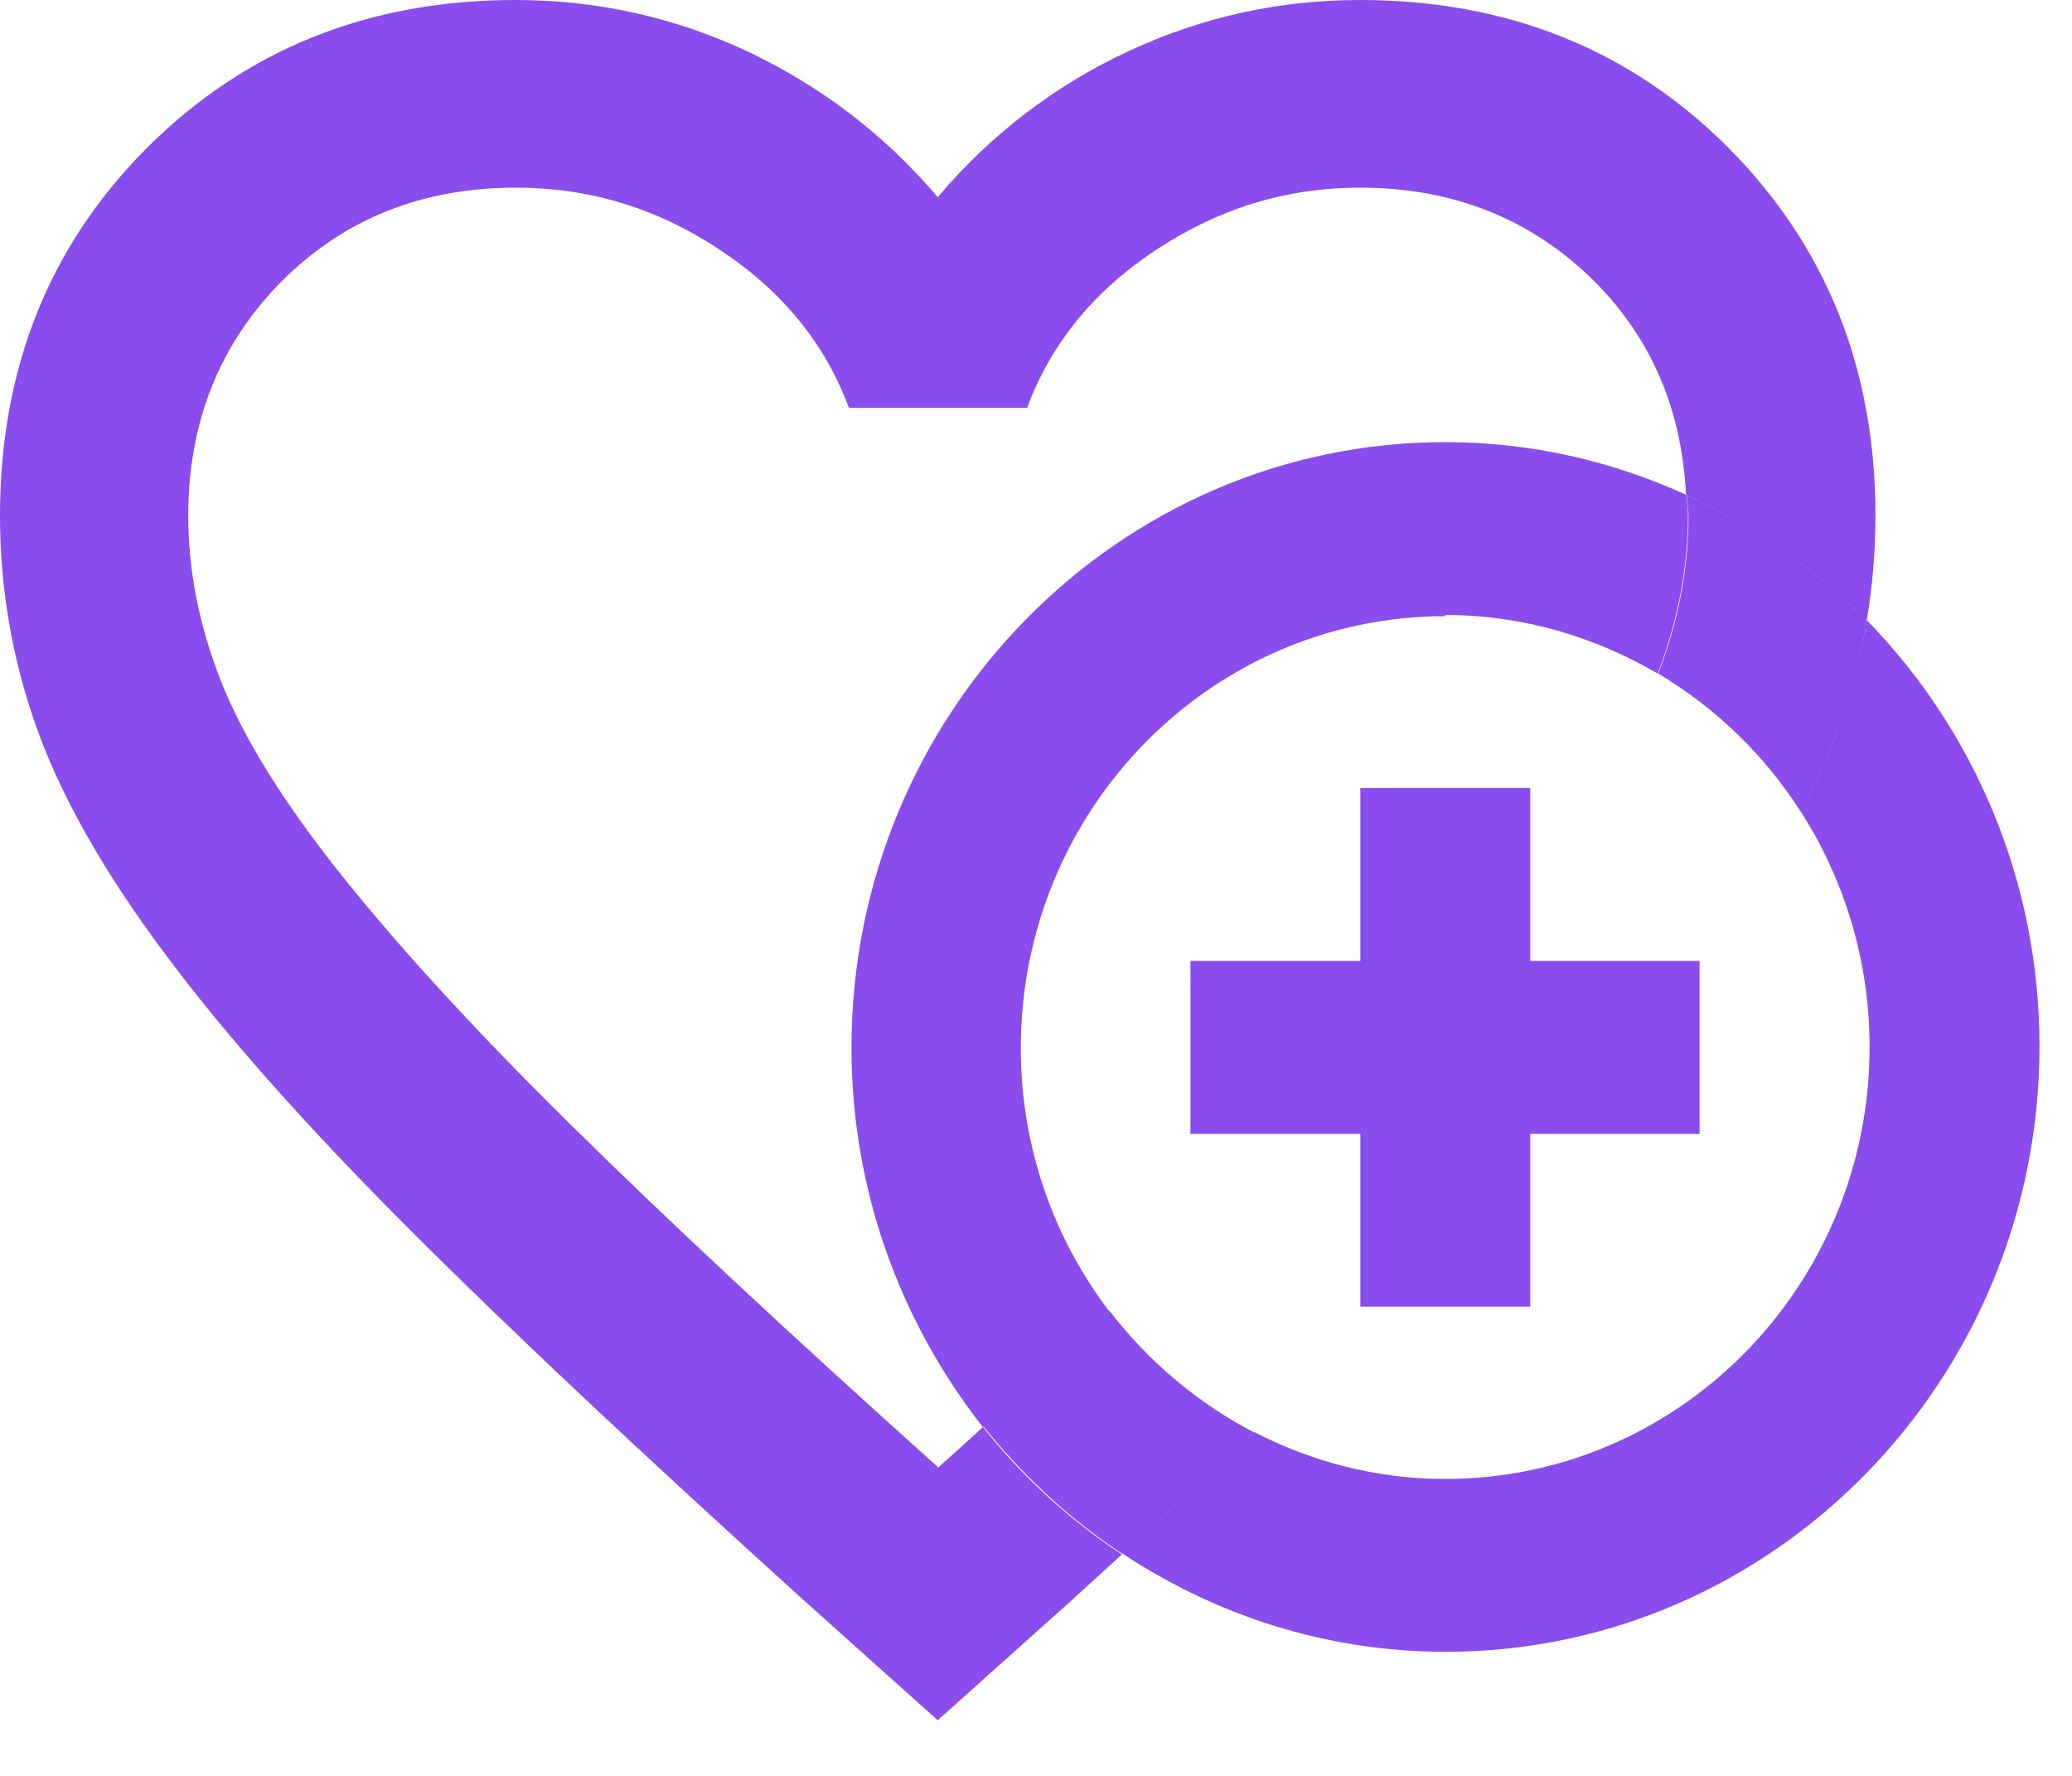
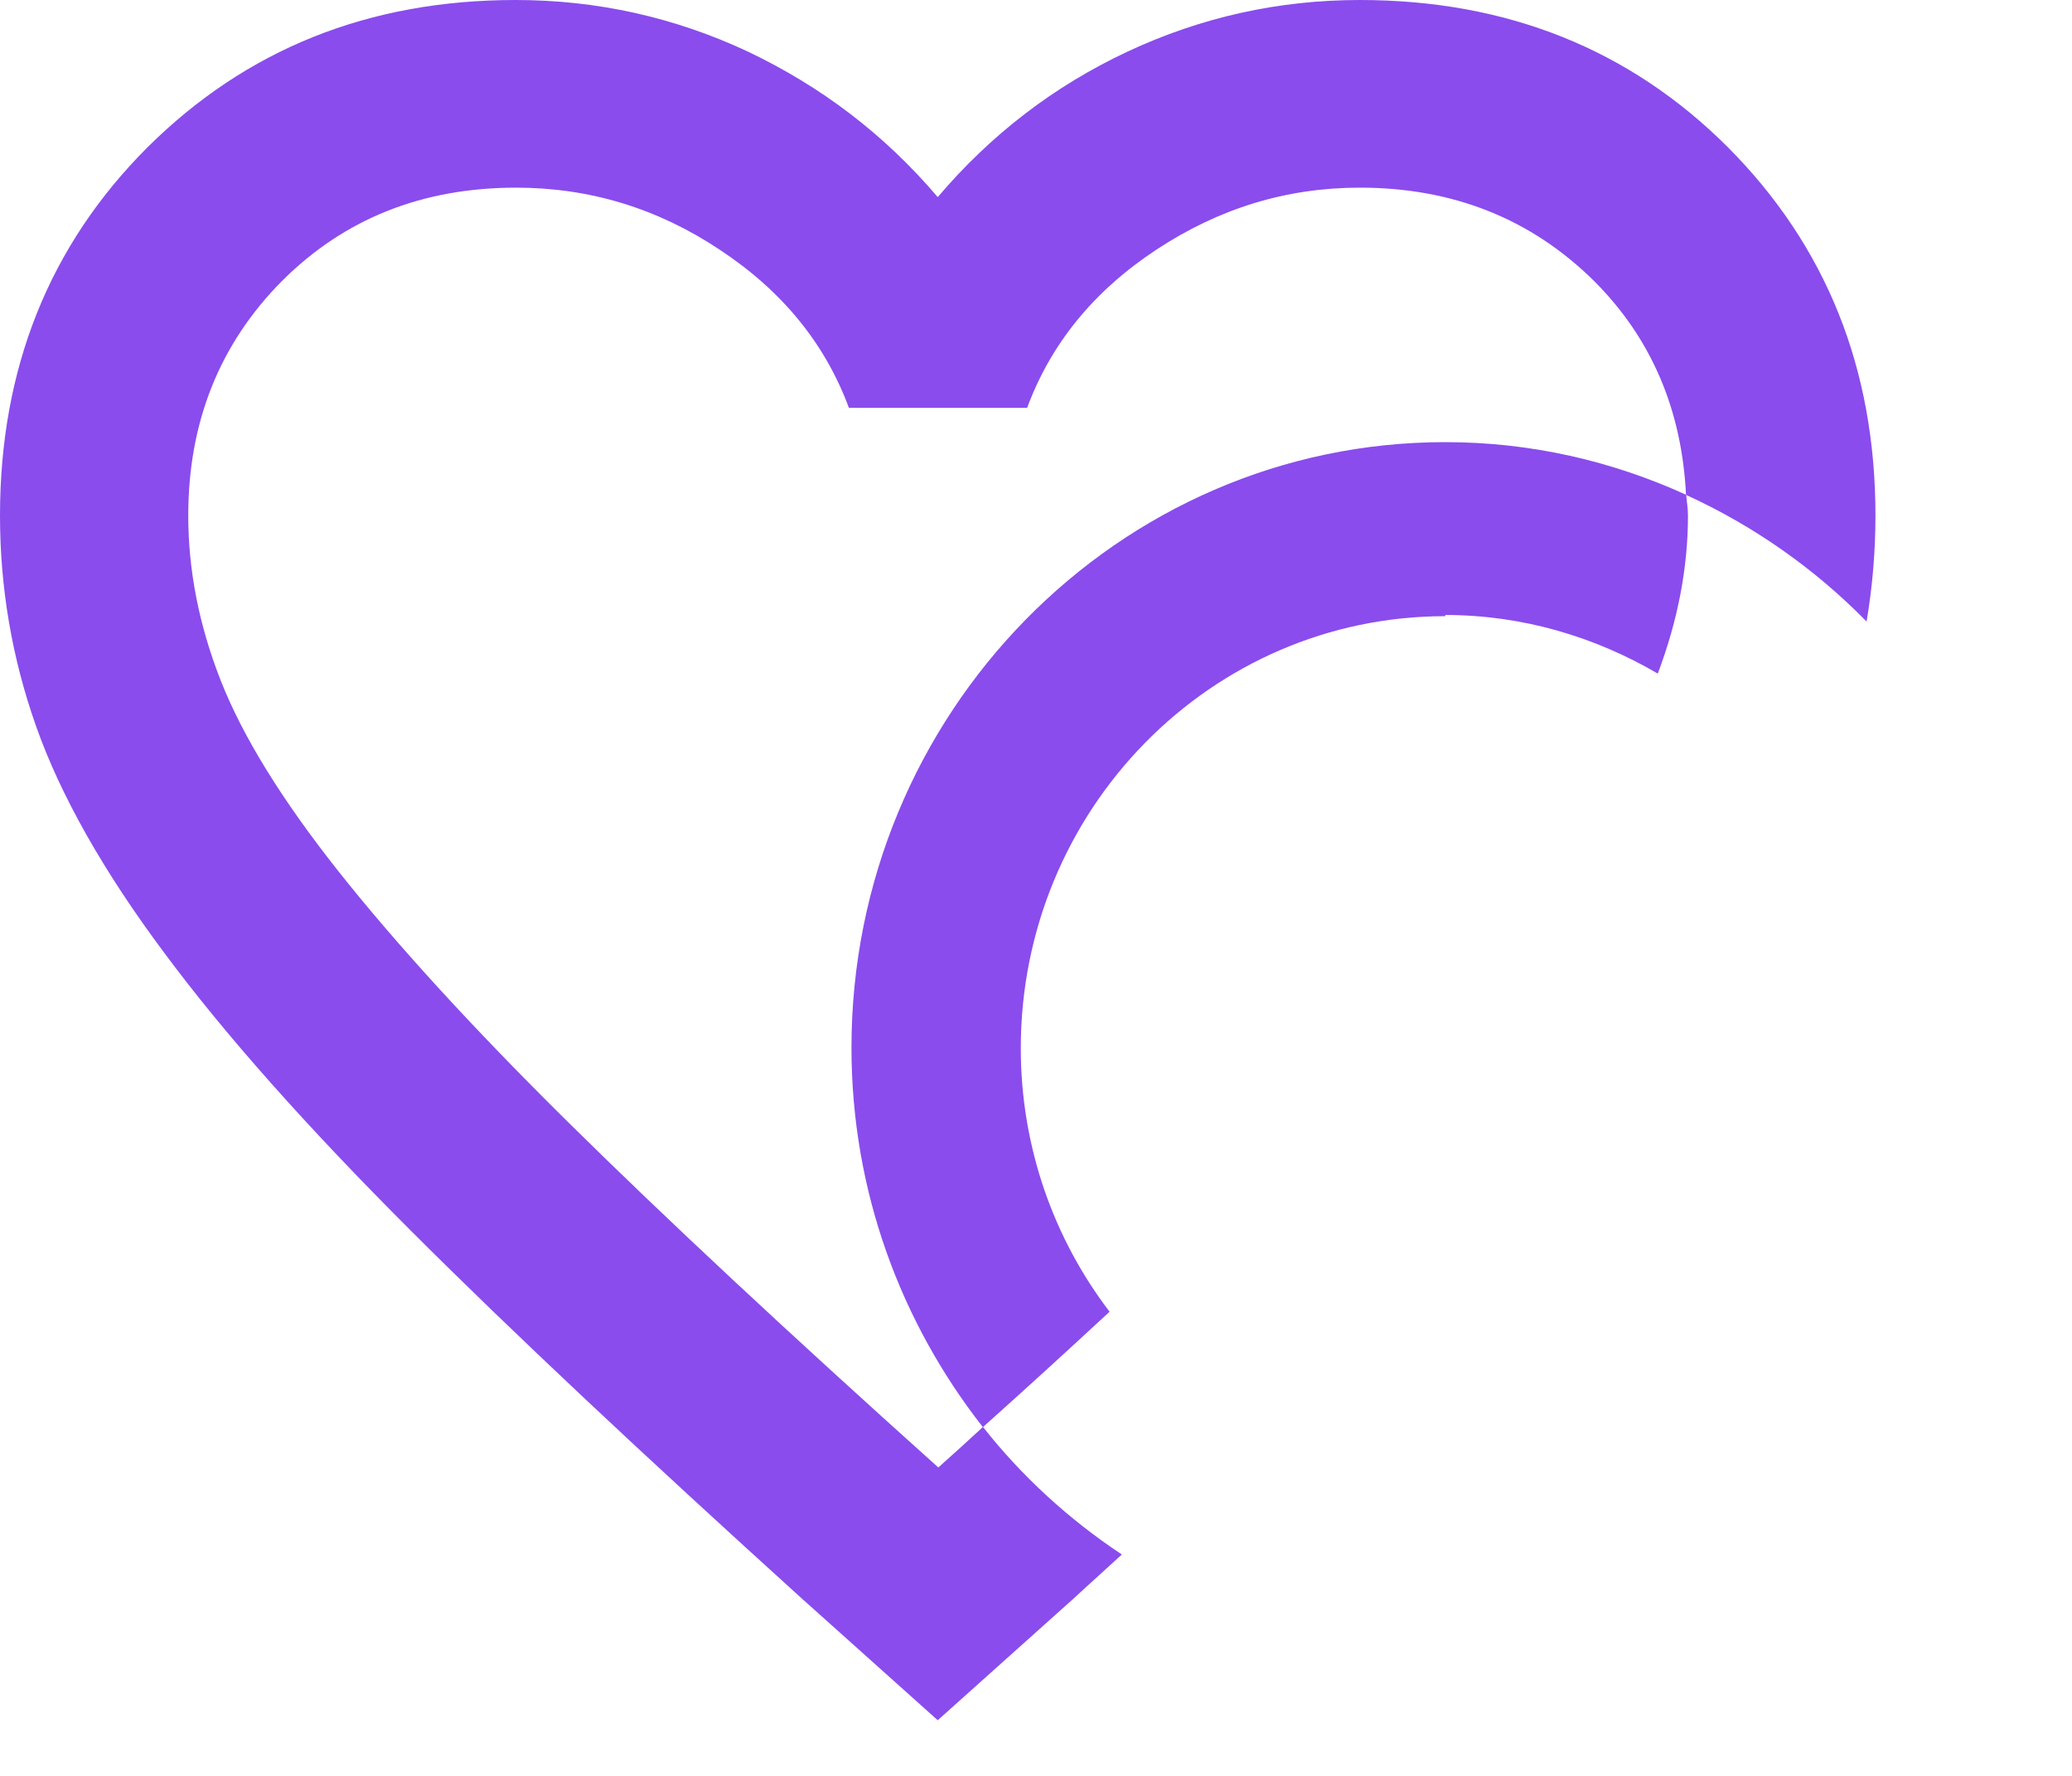
<svg xmlns="http://www.w3.org/2000/svg" width="35" height="30" viewBox="0 0 35 30" fill="none">
-   <path d="M31.531 10.494C31.431 11.094 31.271 11.684 31.071 12.264C30.911 12.724 30.681 13.214 30.421 13.714C31.151 14.854 31.581 16.224 31.581 17.684C31.581 21.714 28.371 24.984 24.411 24.984C23.251 24.984 22.161 24.694 21.191 24.194C20.491 24.844 19.741 25.534 18.961 26.244C20.531 27.284 22.401 27.904 24.421 27.904C29.951 27.904 34.451 23.314 34.451 17.674C34.451 14.874 33.341 12.334 31.541 10.484L31.531 10.494Z" fill="#8A4CED" />
  <path d="M24.413 10.389C25.723 10.389 26.943 10.759 28.003 11.379C28.343 10.479 28.513 9.589 28.513 8.709C28.513 8.589 28.493 8.479 28.483 8.359C27.233 7.789 25.863 7.469 24.413 7.469C18.883 7.469 14.383 12.059 14.383 17.699C14.383 20.129 15.223 22.349 16.603 24.109C17.363 23.429 18.073 22.779 18.743 22.159C17.803 20.929 17.243 19.379 17.243 17.709C17.243 13.679 20.453 10.409 24.413 10.409V10.389Z" fill="#8A4CED" />
  <path d="M16.61 24.1C16.36 24.33 16.12 24.55 15.85 24.79C13.32 22.52 11.23 20.57 9.59 18.95C7.95 17.33 6.66 15.91 5.71 14.71C4.76 13.51 4.1 12.44 3.73 11.5C3.36 10.56 3.18 9.63 3.18 8.71C3.18 7.13 3.71 5.81 4.76 4.75C5.82 3.69 7.14 3.17 8.72 3.17C9.96 3.17 11.11 3.52 12.16 4.22C13.22 4.92 13.94 5.81 14.34 6.89H17.35C17.75 5.81 18.47 4.92 19.53 4.22C20.59 3.52 21.73 3.17 22.97 3.17C24.55 3.17 25.87 3.7 26.93 4.75C27.9 5.72 28.41 6.93 28.48 8.36C29.62 8.88 30.66 9.61 31.53 10.5C31.63 9.91 31.68 9.31 31.68 8.71C31.68 6.23 30.85 4.16 29.19 2.49C27.53 0.83 25.45 0 22.97 0C21.6 0 20.29 0.29 19.05 0.87C17.81 1.45 16.74 2.27 15.84 3.33C14.94 2.27 13.87 1.46 12.63 0.87C11.39 0.29 10.08 0 8.71 0C6.23 0 4.16 0.83 2.49 2.49C0.83 4.15 0 6.23 0 8.71C0 9.92 0.2 11.11 0.61 12.27C1.02 13.43 1.74 14.71 2.77 16.09C3.8 17.48 5.19 19.04 6.93 20.78C8.67 22.52 10.88 24.59 13.54 27L15.84 29.06L18.14 27C18.42 26.74 18.68 26.51 18.95 26.26C18.06 25.67 17.26 24.94 16.6 24.1H16.61Z" fill="#8A4CED" />
-   <path d="M25.849 16.233V14.873V13.312H22.979V16.233H20.109V19.152H21.889H22.979V22.073H23.439H25.849V19.672V19.152H26.329H28.709V16.352V16.233H25.849Z" fill="#8A4CED" />
-   <path d="M28.492 8.359C28.492 8.479 28.522 8.589 28.522 8.709C28.522 9.599 28.352 10.489 28.012 11.379C28.982 11.959 29.812 12.759 30.422 13.719C30.682 13.219 30.912 12.729 31.072 12.269C31.282 11.689 31.432 11.099 31.532 10.499C30.662 9.609 29.632 8.879 28.482 8.359H28.492Z" fill="#8A4CED" />
-   <path d="M18.749 22.141C18.079 22.761 17.369 23.411 16.609 24.091C17.279 24.931 18.069 25.661 18.959 26.251C19.749 25.531 20.489 24.851 21.189 24.201C20.229 23.701 19.399 23.001 18.739 22.141H18.749Z" fill="#8A4CED" />
</svg>